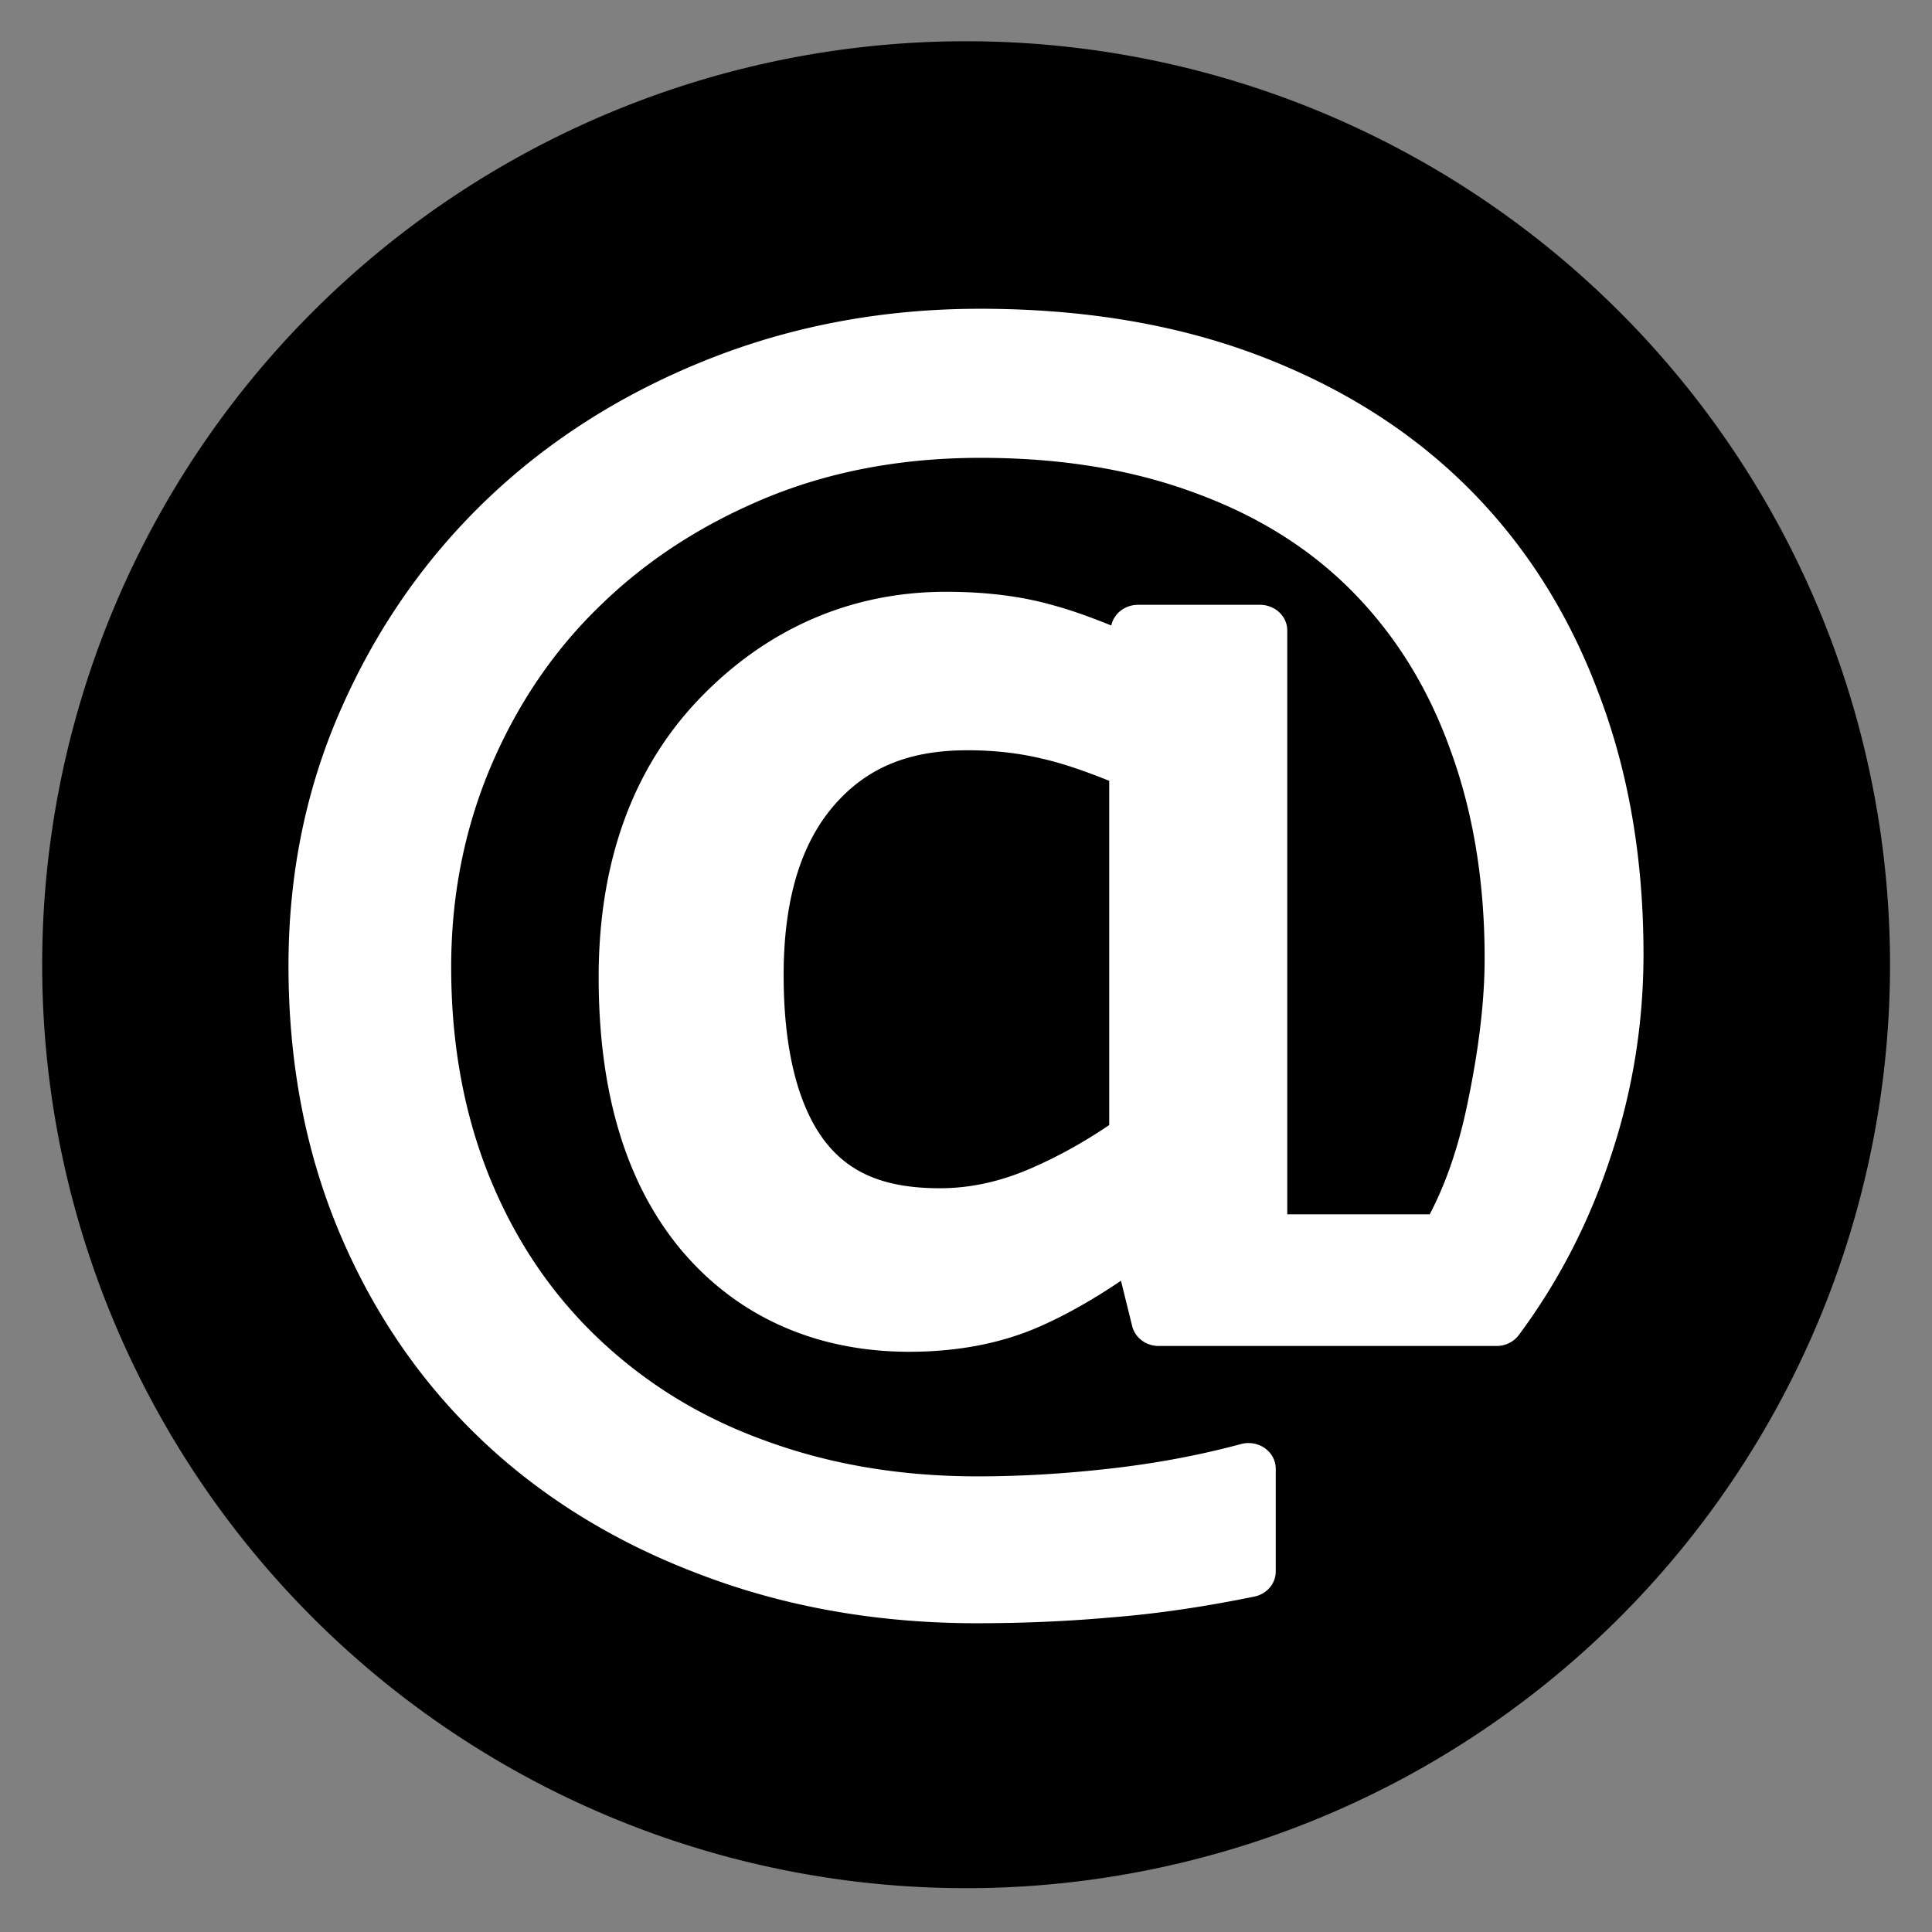
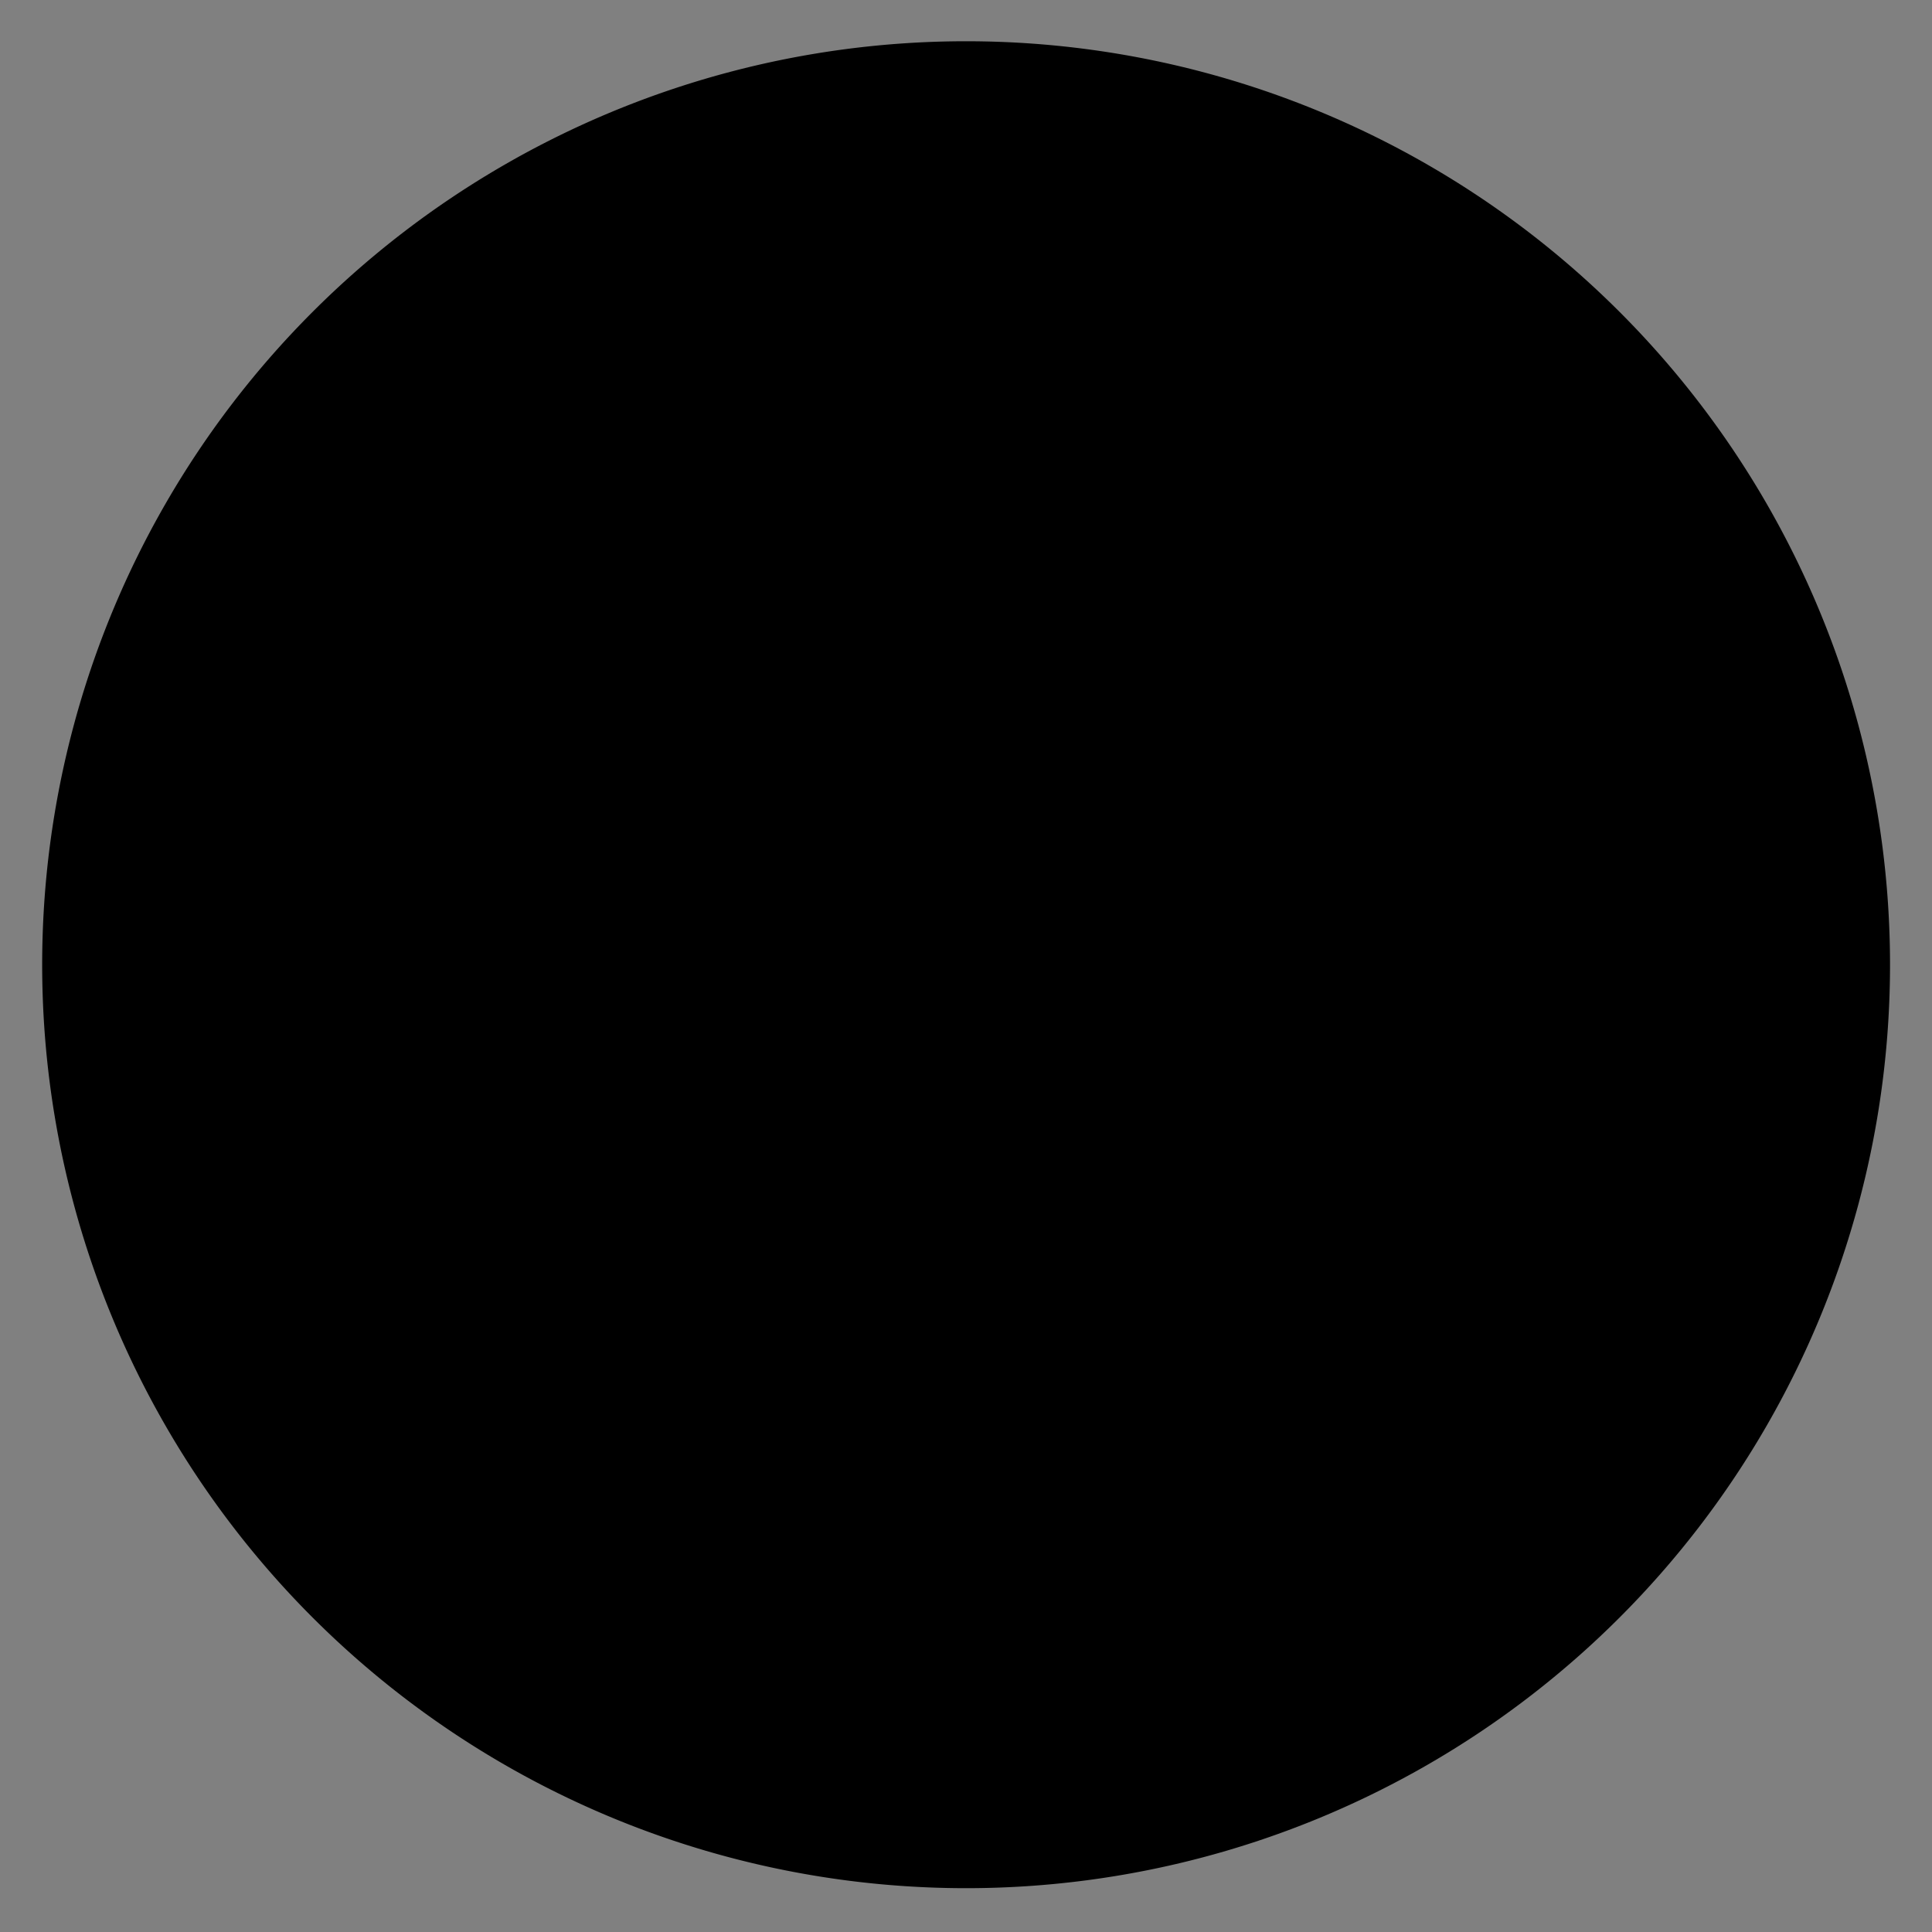
<svg xmlns="http://www.w3.org/2000/svg" xmlns:ns1="http://sodipodi.sourceforge.net/DTD/sodipodi-0.dtd" xmlns:ns2="http://www.inkscape.org/namespaces/inkscape" id="svg4776" ns1:docname="@-Icon-White-on-Black.svg" viewBox="0 0 300 300" version="1.1" ns2:version="0.48+devel_64bit r13443" width="100%" height="100%">
  <rect x="0" y="0" width="300" height="300" fill="#808080" stroke="none" />
  <title id="title3415">@ Icon - White on Black</title>
  <defs id="defs16" />
  <ns1:namedview id="base" bordercolor="#666666" ns2:pageshadow="2" ns2:window-y="-8" pagecolor="#ffffff" ns2:window-height="1177" ns2:window-maximized="1" ns2:zoom="1.4" ns2:window-x="-8" showgrid="false" borderopacity="1.0" ns2:current-layer="layer1" ns2:cx="72.528434" ns2:cy="152.99663" ns2:window-width="1920" ns2:pageopacity="0.0" ns2:document-units="px" />
  <g id="layer1" ns2:label="Layer 1" ns2:groupmode="layer" transform="translate(-231.54,-375.82)">
    <path id="path3794" ns1:rx="170.99677" ns1:ry="137.74739" style="color:#000000;fill:#000000;fill-opacity:1" ns1:type="arc" d="M 484.491,498.523 A 170.997,137.747 0 0 1 313.494,636.27 170.997,137.747 0 0 1 142.497,498.523 170.997,137.747 0 0 1 313.494,360.775 170.997,137.747 0 0 1 484.491,498.523 Z" transform="matrix(0.839,0,0,1.041,118.534,6.658)" ns1:cy="498.52267" ns1:cx="313.49405" />
-     <path ns2:connector-curvature="0" style="fill:#ffffff;fill-rule:evenodd" d="m 383.686,423.766 c -14.907,0 -29.009,2.612 -42.175,7.843 -13.109,5.208 -24.529,12.405 -34.144,21.548 -9.611,9.14 -17.195,19.976 -22.714,32.402 -5.551,12.422 -8.316,25.864 -8.316,40.205 0,15.048 2.626,28.909 7.929,41.487 5.28,12.523 12.719,23.354 22.279,32.368 9.475,8.933 20.839,15.871 33.957,20.774 0.002,8.2e-4 0.004,8.2e-4 0.006,0.002 13.165,4.995 27.436,7.48 42.701,7.48 7.187,0 14.182,-0.304 20.986,-0.913 6.888,-0.542 14.253,-1.619 22.11,-3.223 a 4.228,3.986 0 0 0 3.333,-3.896 l 0,-15.961 a 4.228,3.986 0 0 0 -5.388,-3.832 c -6.448,1.737 -13.221,3.008 -20.324,3.809 a 4.228,3.986 0 0 0 -0.005,8.2e-4 c -7.075,0.806 -13.939,1.209 -20.593,1.209 -12.011,1e-5 -22.989,-1.87 -33.034,-5.573 a 4.228,3.986 0 0 0 -0.026,-0.009 c -10.027,-3.625 -18.697,-8.982 -26.152,-16.153 -7.126,-6.861 -12.646,-15.088 -16.592,-24.814 -3.933,-9.77 -5.925,-20.584 -5.925,-32.529 0,-11.071 2.05,-21.41 6.138,-31.119 4.184,-9.823 9.873,-18.152 17.094,-25.102 a 4.228,3.986 0 0 0 0.016,-0.015 c 7.159,-6.963 15.698,-12.503 25.728,-16.659 9.998,-4.109 21.028,-6.183 33.229,-6.183 12.669,0 23.838,1.88 33.598,5.56 a 4.228,3.986 0 0 0 0.027,0.009 c 9.794,3.623 17.872,8.773 24.417,15.505 6.574,6.762 11.554,14.858 14.963,24.428 a 4.228,3.986 0 0 0 0.009,0.025 c 3.484,9.569 5.255,20.284 5.255,32.2 0,6.341 -0.836,13.668 -2.544,21.942 a 4.228,3.986 0 0 0 -0.006,0.028 c -1.408,7.08 -3.45,12.953 -5.976,17.767 l -22.121,0 0,-90.655 a 4.228,3.986 0 0 0 -4.226,-3.986 l -18.956,0 a 4.228,3.986 0 0 0 -4.143,3.211 c -3.123,-1.264 -6.174,-2.372 -9.086,-3.158 -4.931,-1.407 -10.458,-2.076 -16.576,-2.076 -14.703,0 -27.741,5.679 -38.173,16.475 -10.57,10.938 -15.767,25.643 -15.767,43.373 0,17.668 4.12,31.94 12.829,42.368 a 4.228,3.986 0 0 0 0.013,0.015 c 8.738,10.359 20.959,15.779 35.376,15.779 7.506,10e-6 14.358,-1.296 20.398,-3.976 4.094,-1.817 8.254,-4.19 12.489,-7.054 l 1.741,7.049 a 4.228,3.986 0 0 0 4.117,3.082 l 52.455,0 a 4.228,3.986 0 0 0 3.462,-1.698 c 6.216,-8.362 10.981,-17.628 14.283,-27.738 3.386,-10.127 5.08,-20.621 5.08,-31.425 0,-14.849 -2.328,-28.433 -7.044,-40.687 -4.626,-12.299 -11.372,-22.926 -20.219,-31.74 -8.859,-8.826 -19.743,-15.677 -32.489,-20.515 -12.816,-4.865 -27.281,-7.257 -43.304,-7.257 z m -1.907,68.554 c 4.209,0 8.095,0.452 11.691,1.333 a 4.228,3.986 0 0 0 0.079,0.018 c 2.961,0.67 6.451,1.871 10.23,3.393 l 0,53.455 c -3.692,2.5 -7.672,4.768 -12.092,6.695 -4.837,2.11 -9.527,3.116 -14.2,3.116 -8.822,0 -14.303,-2.491 -18.108,-7.623 -3.877,-5.303 -6.157,-13.752 -6.157,-25.484 0,-11.855 2.759,-20.451 7.76,-26.263 5.034,-5.852 11.529,-8.64 20.798,-8.64 z" id="path3381" />
  </g>
</svg>